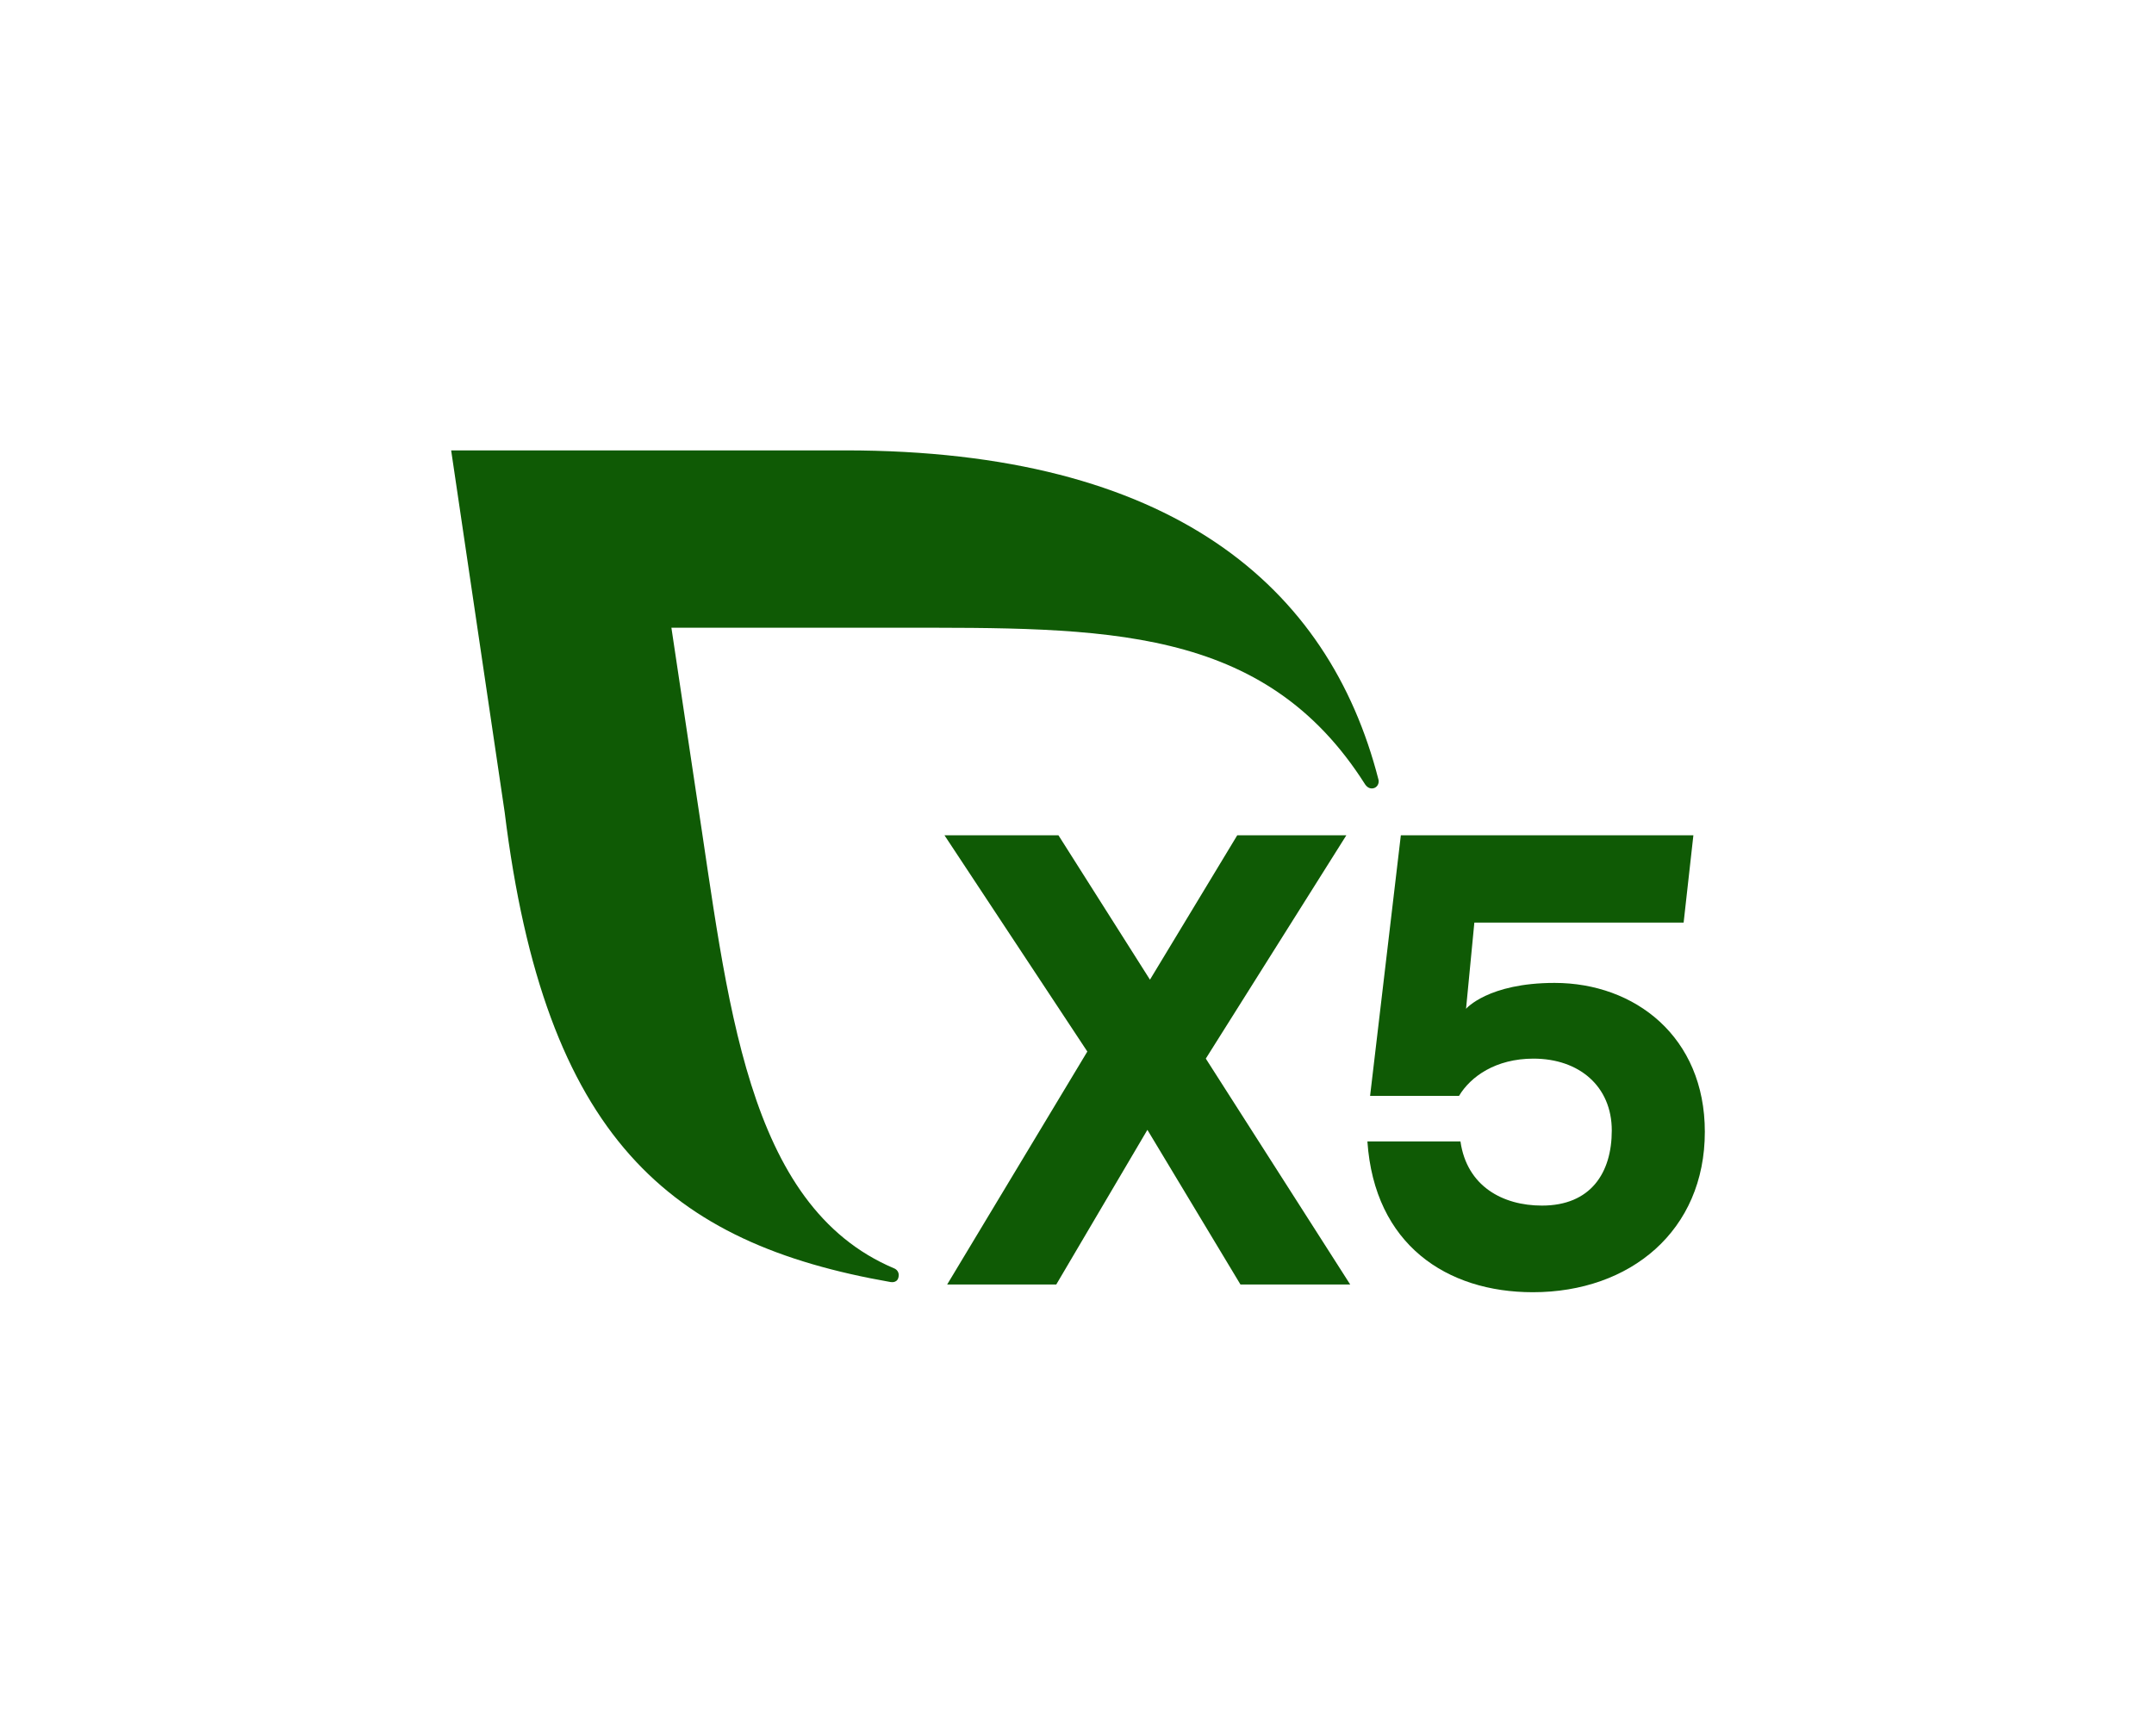
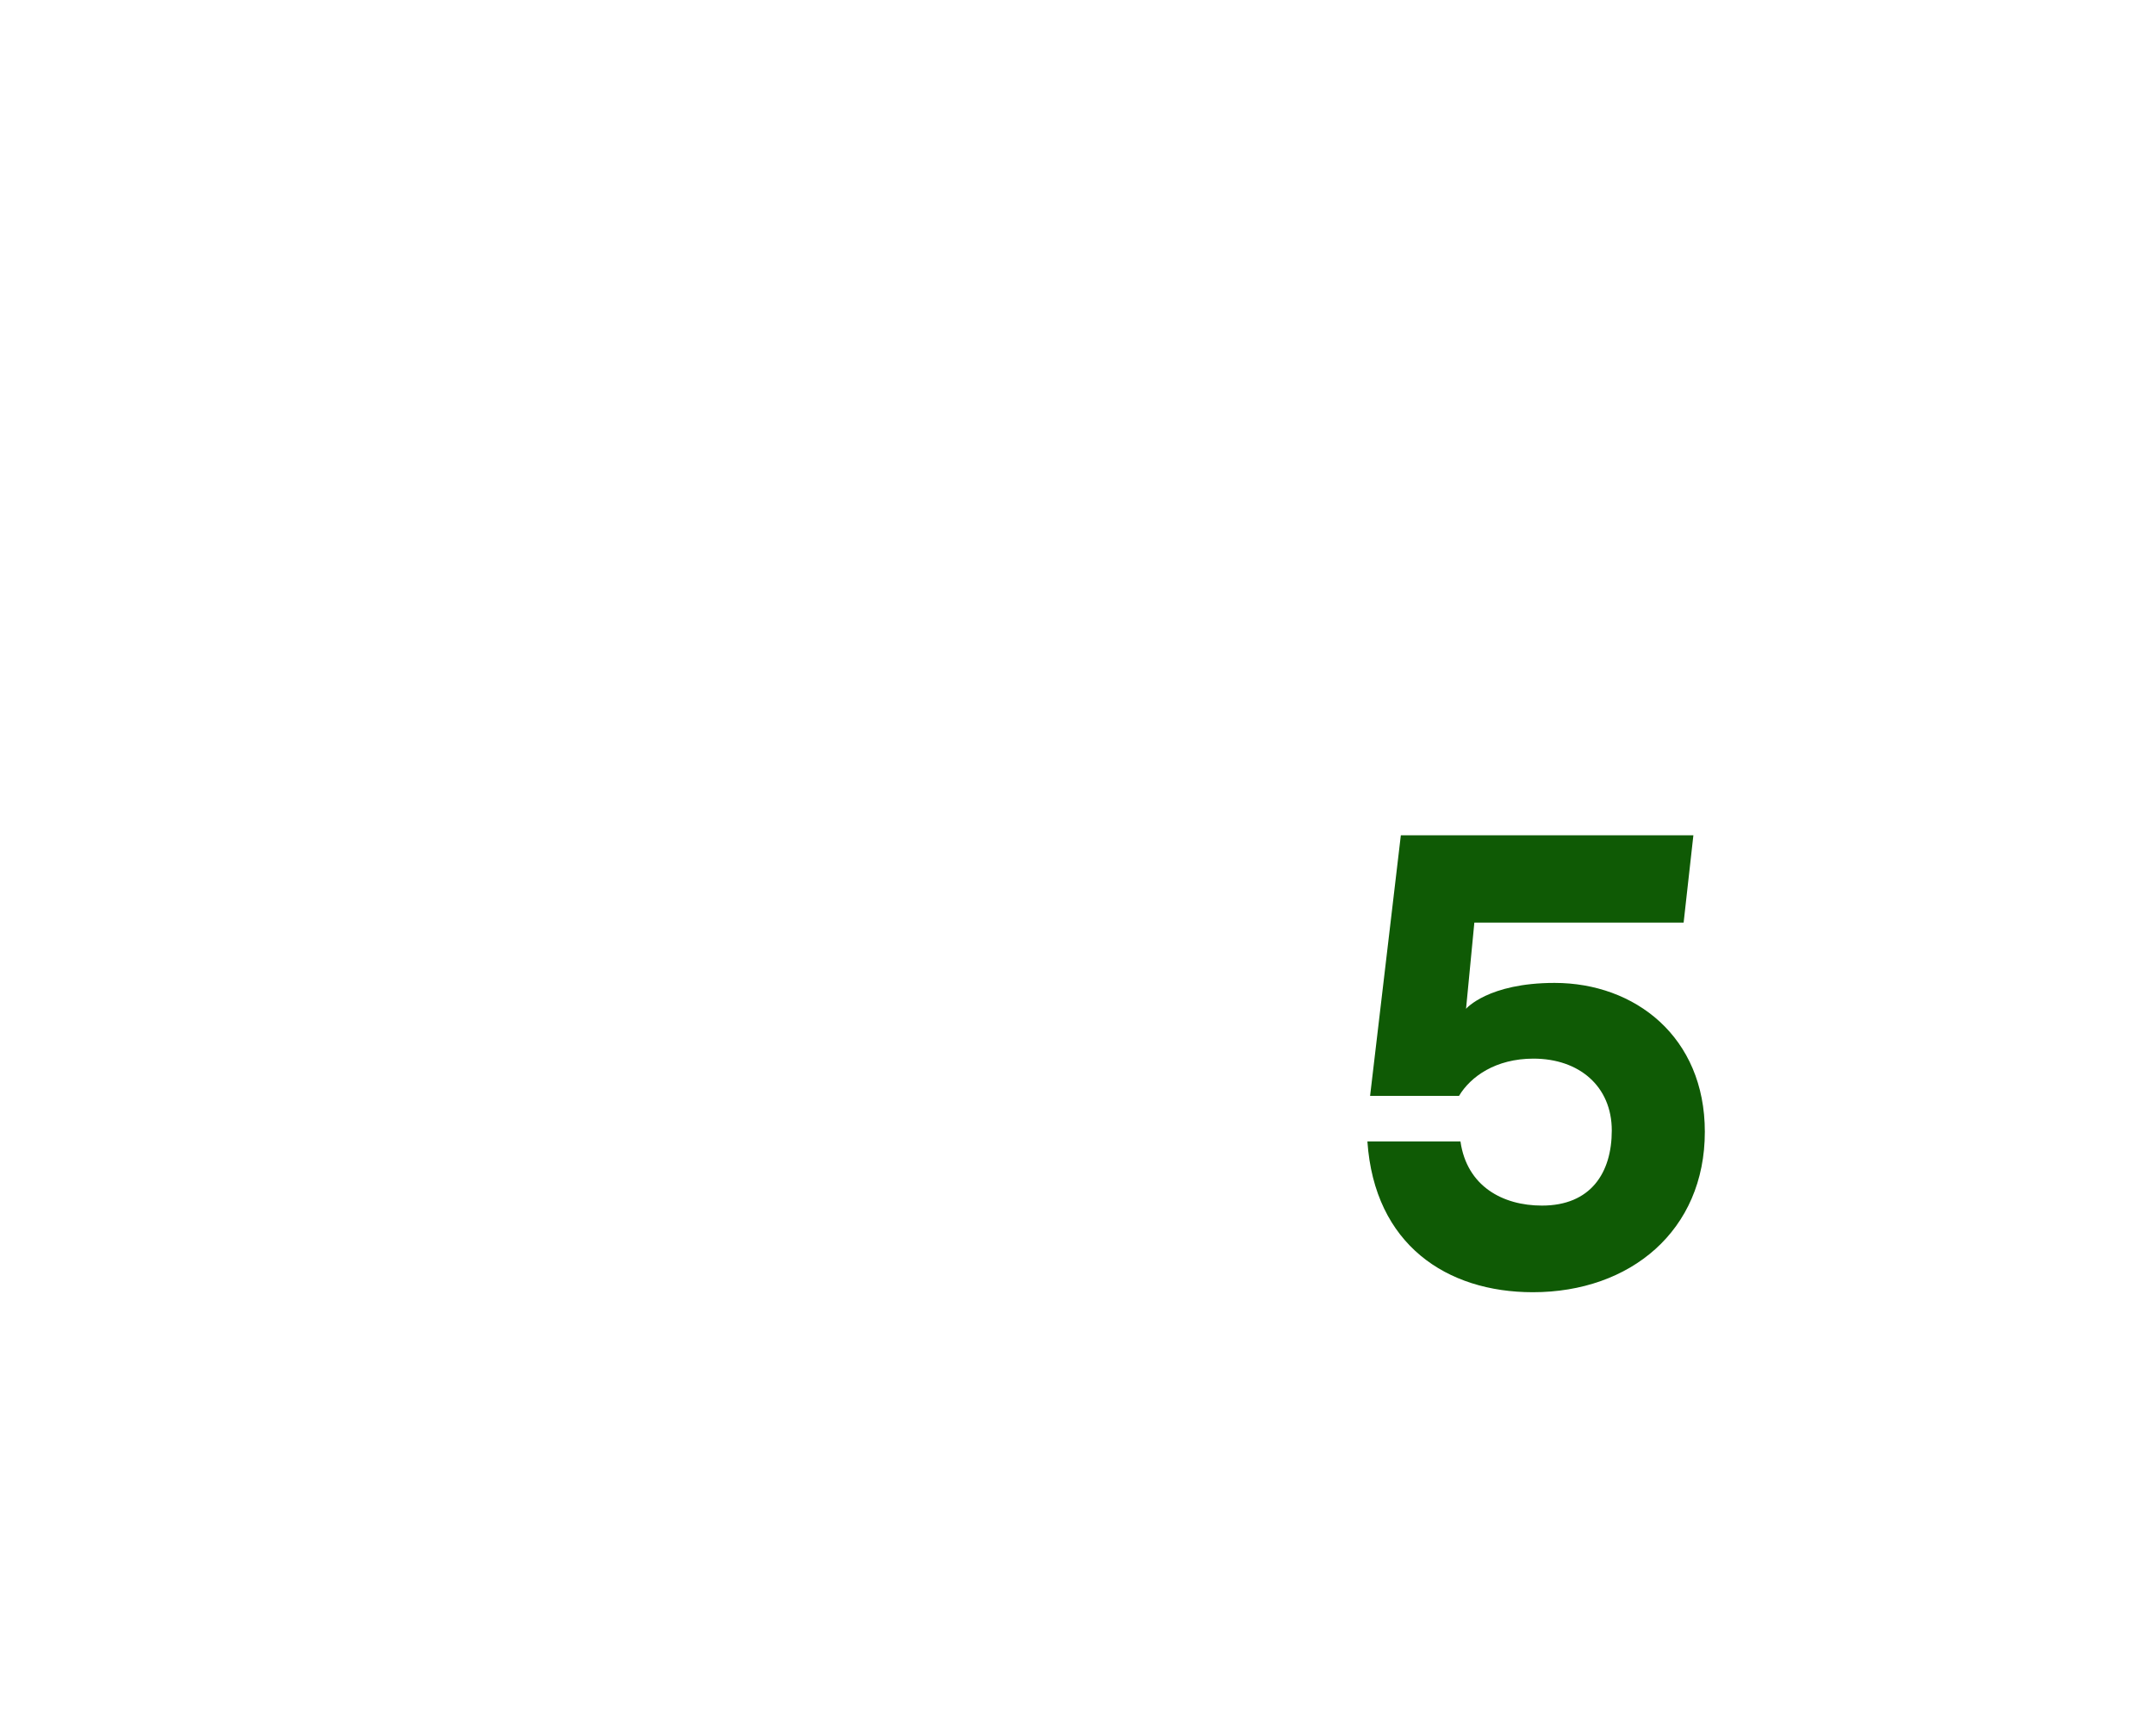
<svg xmlns="http://www.w3.org/2000/svg" version="1.1" x="0px" y="0px" viewBox="0 0 671.28 540.97" style="enable-background:new 0 0 671.28 540.97;" xml:space="preserve">
  <style type="text/css"> .st0{fill:#0F5A05;} </style>
  <g>
    <g>
      <g>
-         <path d="M386.58,400.33l-29-48.2l-28.4,48.2h-34l43.68-72.6l-44.52-67.4h35.52l28.52,45l27.2-45h34l-43.8,69.6l45,70.4H386.58z" fill="#0F5A05" />
        <path d="M531.3,352.74c0,30.8-23.2,50-53.6,50c-26.8,0-49.36-14.8-51.56-47h29c2,14,13.2,20,25.4,20 c15.2,0,21.76-10.2,21.76-23.4c0-13.8-10.2-22.4-24.4-22.4c-11.8,0-19.6,5.6-23.2,11.6h-27.72l9.58-81.2h91.17l-3.04,27.2h-65.22 l-2.59,26.87c0,0,6.85-8.07,27.61-8.07C509.5,306.34,531.3,323.13,531.3,352.74z" fill="#0F5A05" />
      </g>
-       <path class="st0" d="M429.57,242.9c-15.45-60.22-64.46-102.53-166.17-102.53H140.6l16.67,112.72 c12.54,101.71,51.44,134.43,120.28,146.48c0.32,0.05,2.5,0.36,2.53-2.19c0.01-0.92-0.57-1.71-1.37-2.05 c-46.53-19.59-51.84-83.84-61.78-148.31l-7.69-51.38h70.1c64.63,0,114.53-1.02,146.12,48.87c0.47,0.7,1.2,1.22,2.07,1.22 c1.22,0,2.13-0.99,2.13-2.21C429.66,243.3,429.63,243.09,429.57,242.9z" fill="#0F5A05" />
    </g>
  </g>
</svg>